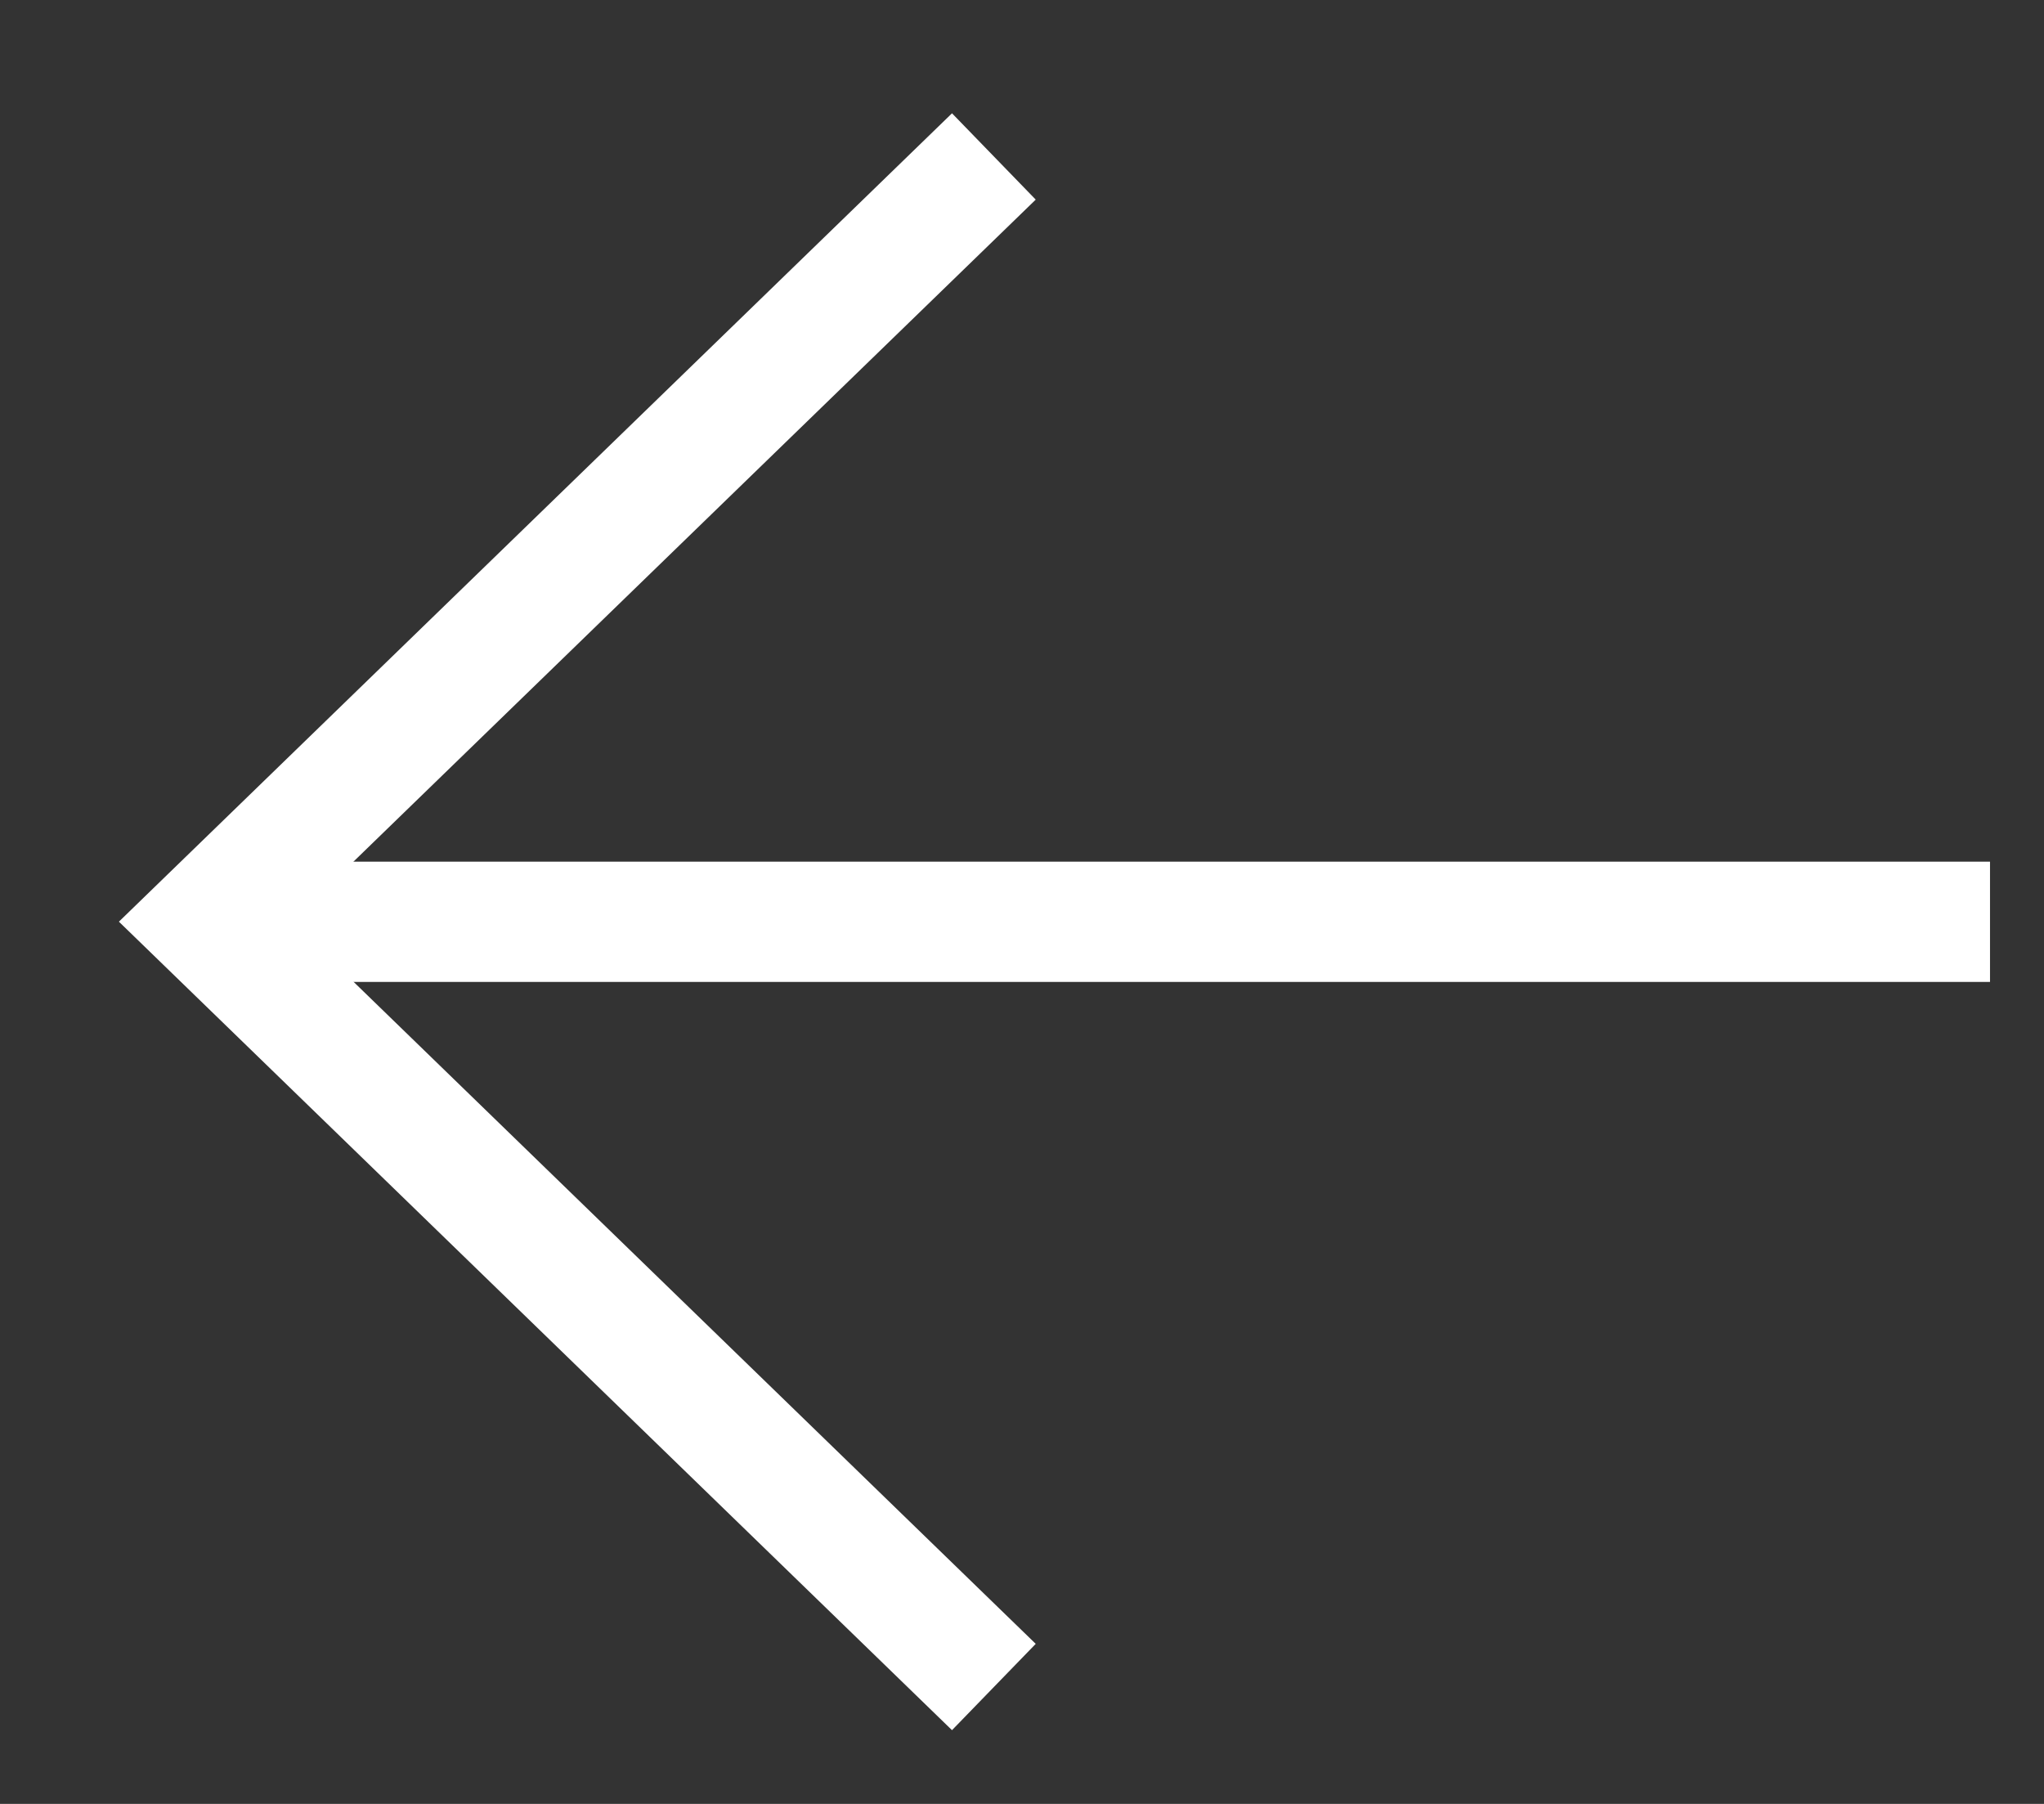
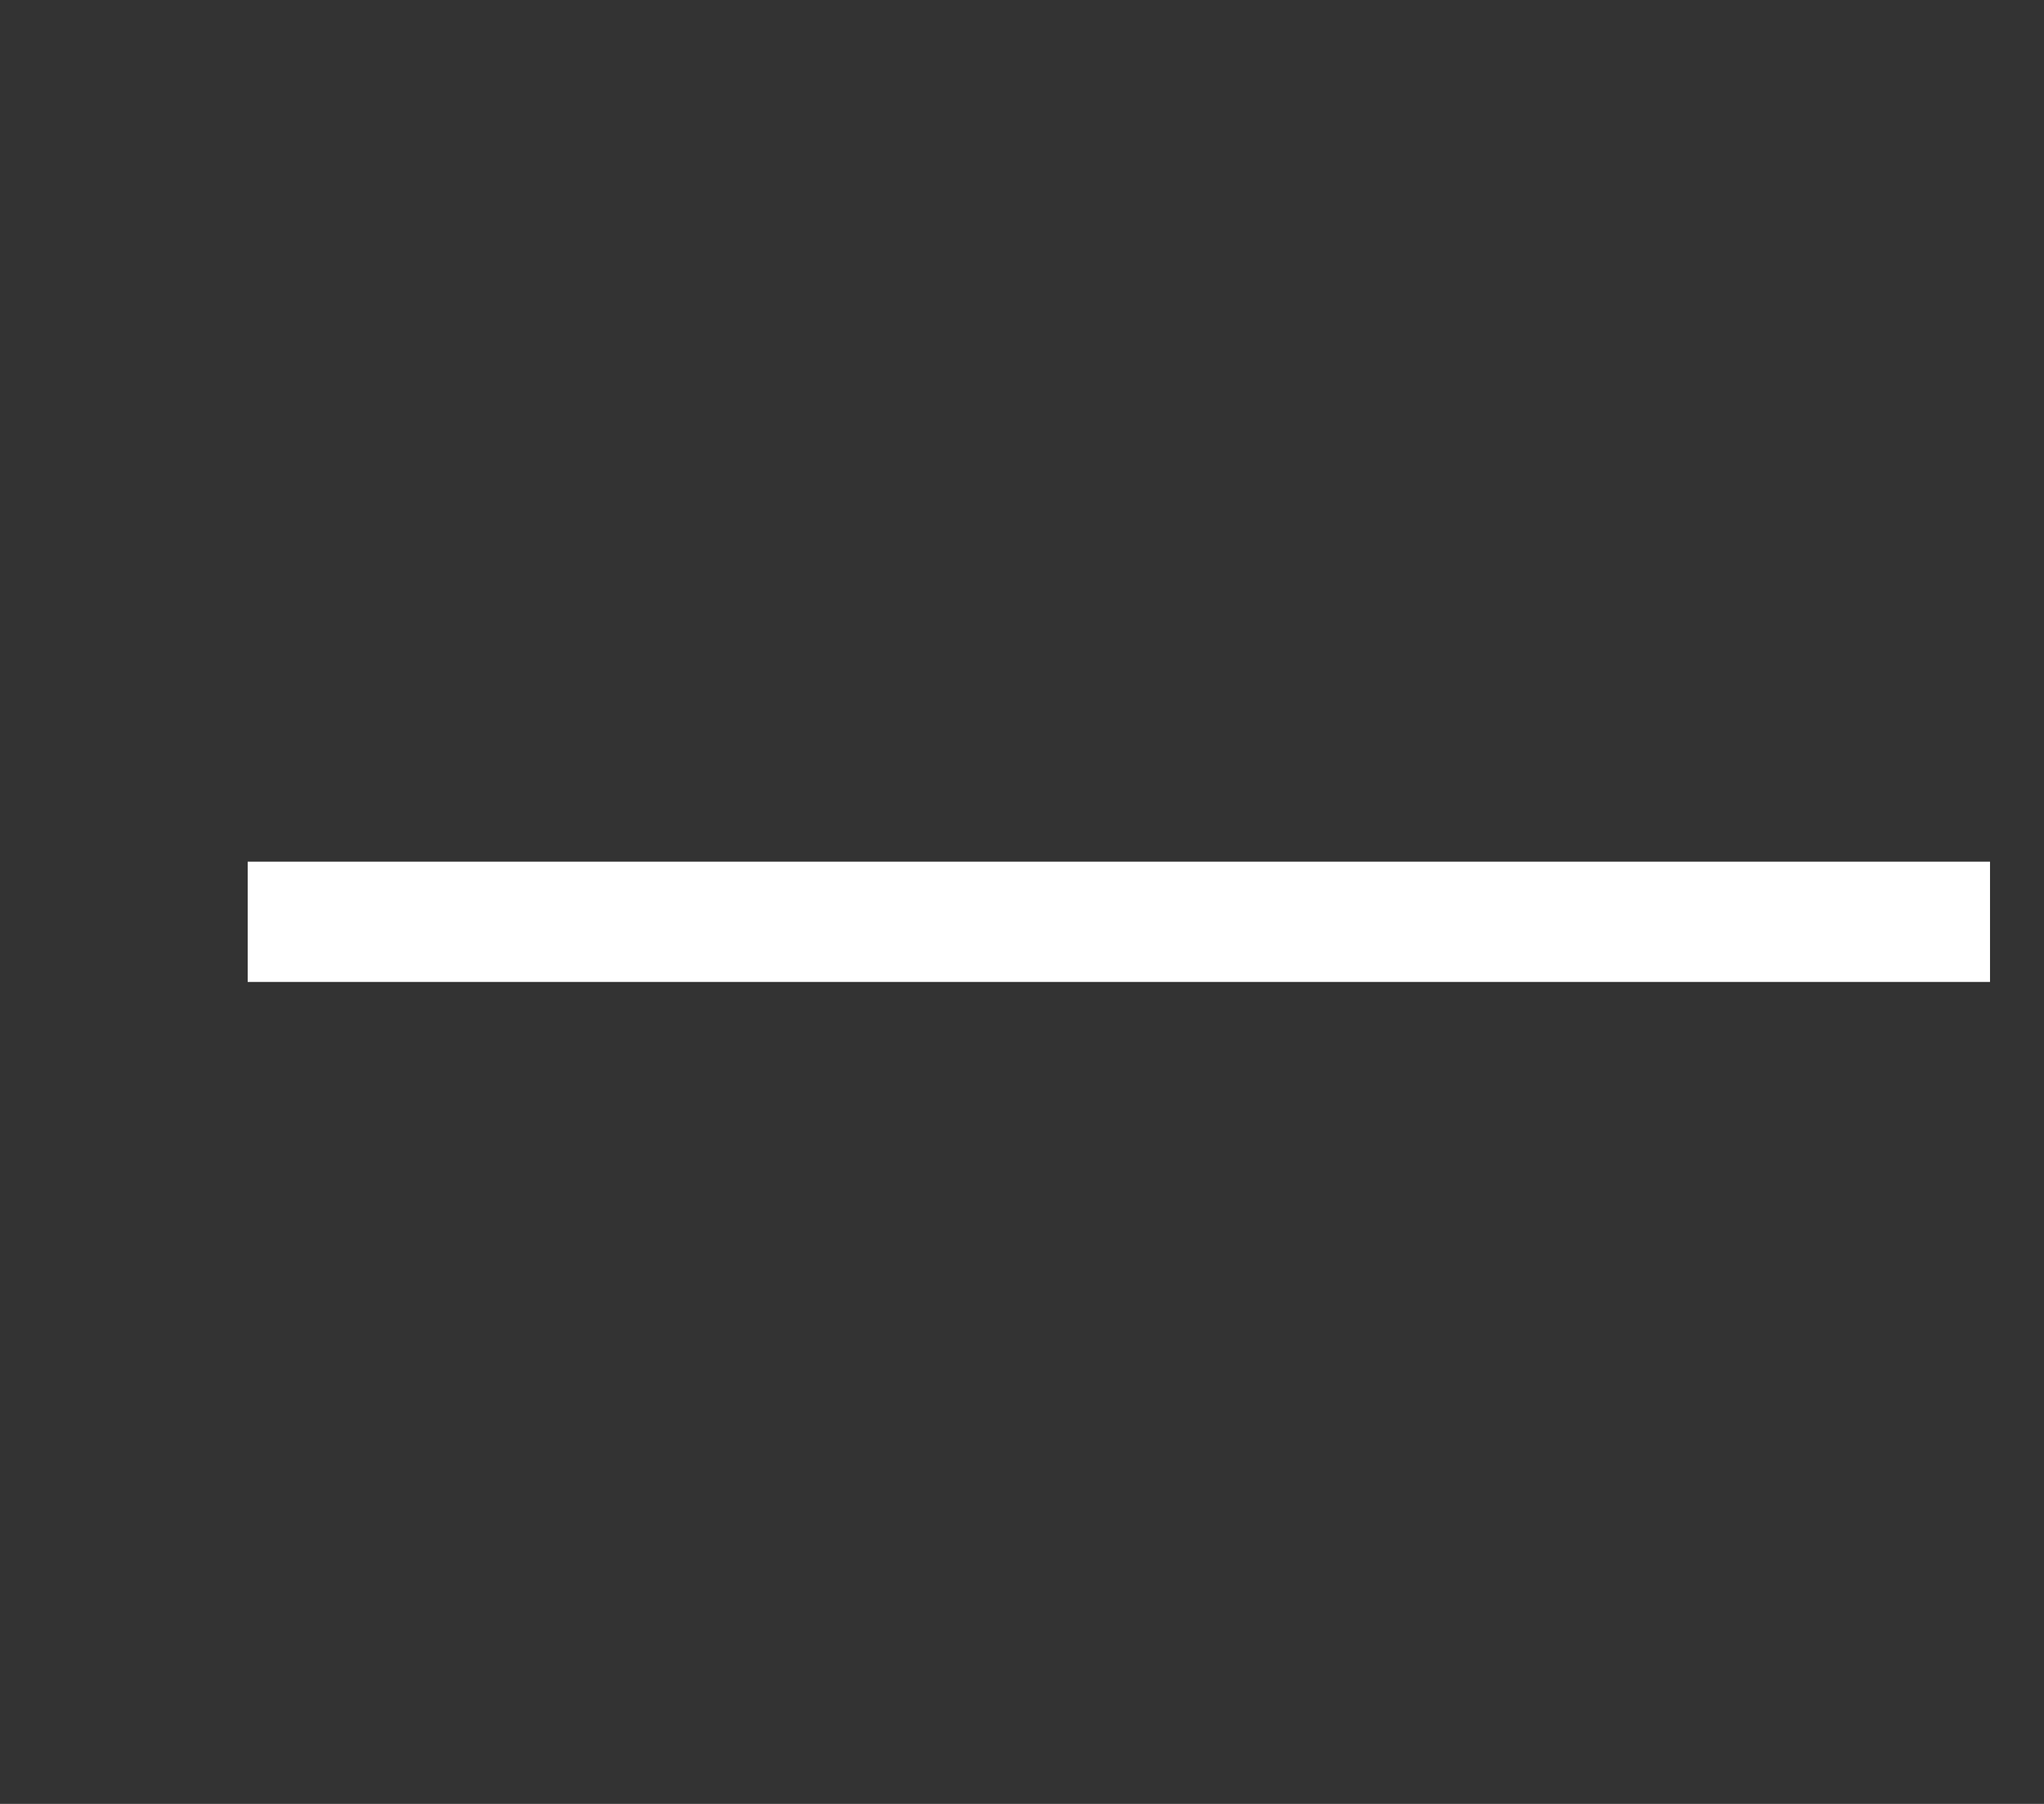
<svg xmlns="http://www.w3.org/2000/svg" width="17" height="15" viewBox="0 0 17 15" fill="none">
  <rect x="0" y="0" width="17" height="15" fill="#333333" stroke="none" />
  <path d="M16.551 7.665H2.06" stroke="white" stroke-miterlimit="10" />
-   <path d="M8.266 1.301L1.707 7.664L8.266 14.028" stroke="white" stroke-miterlimit="10" />
</svg>